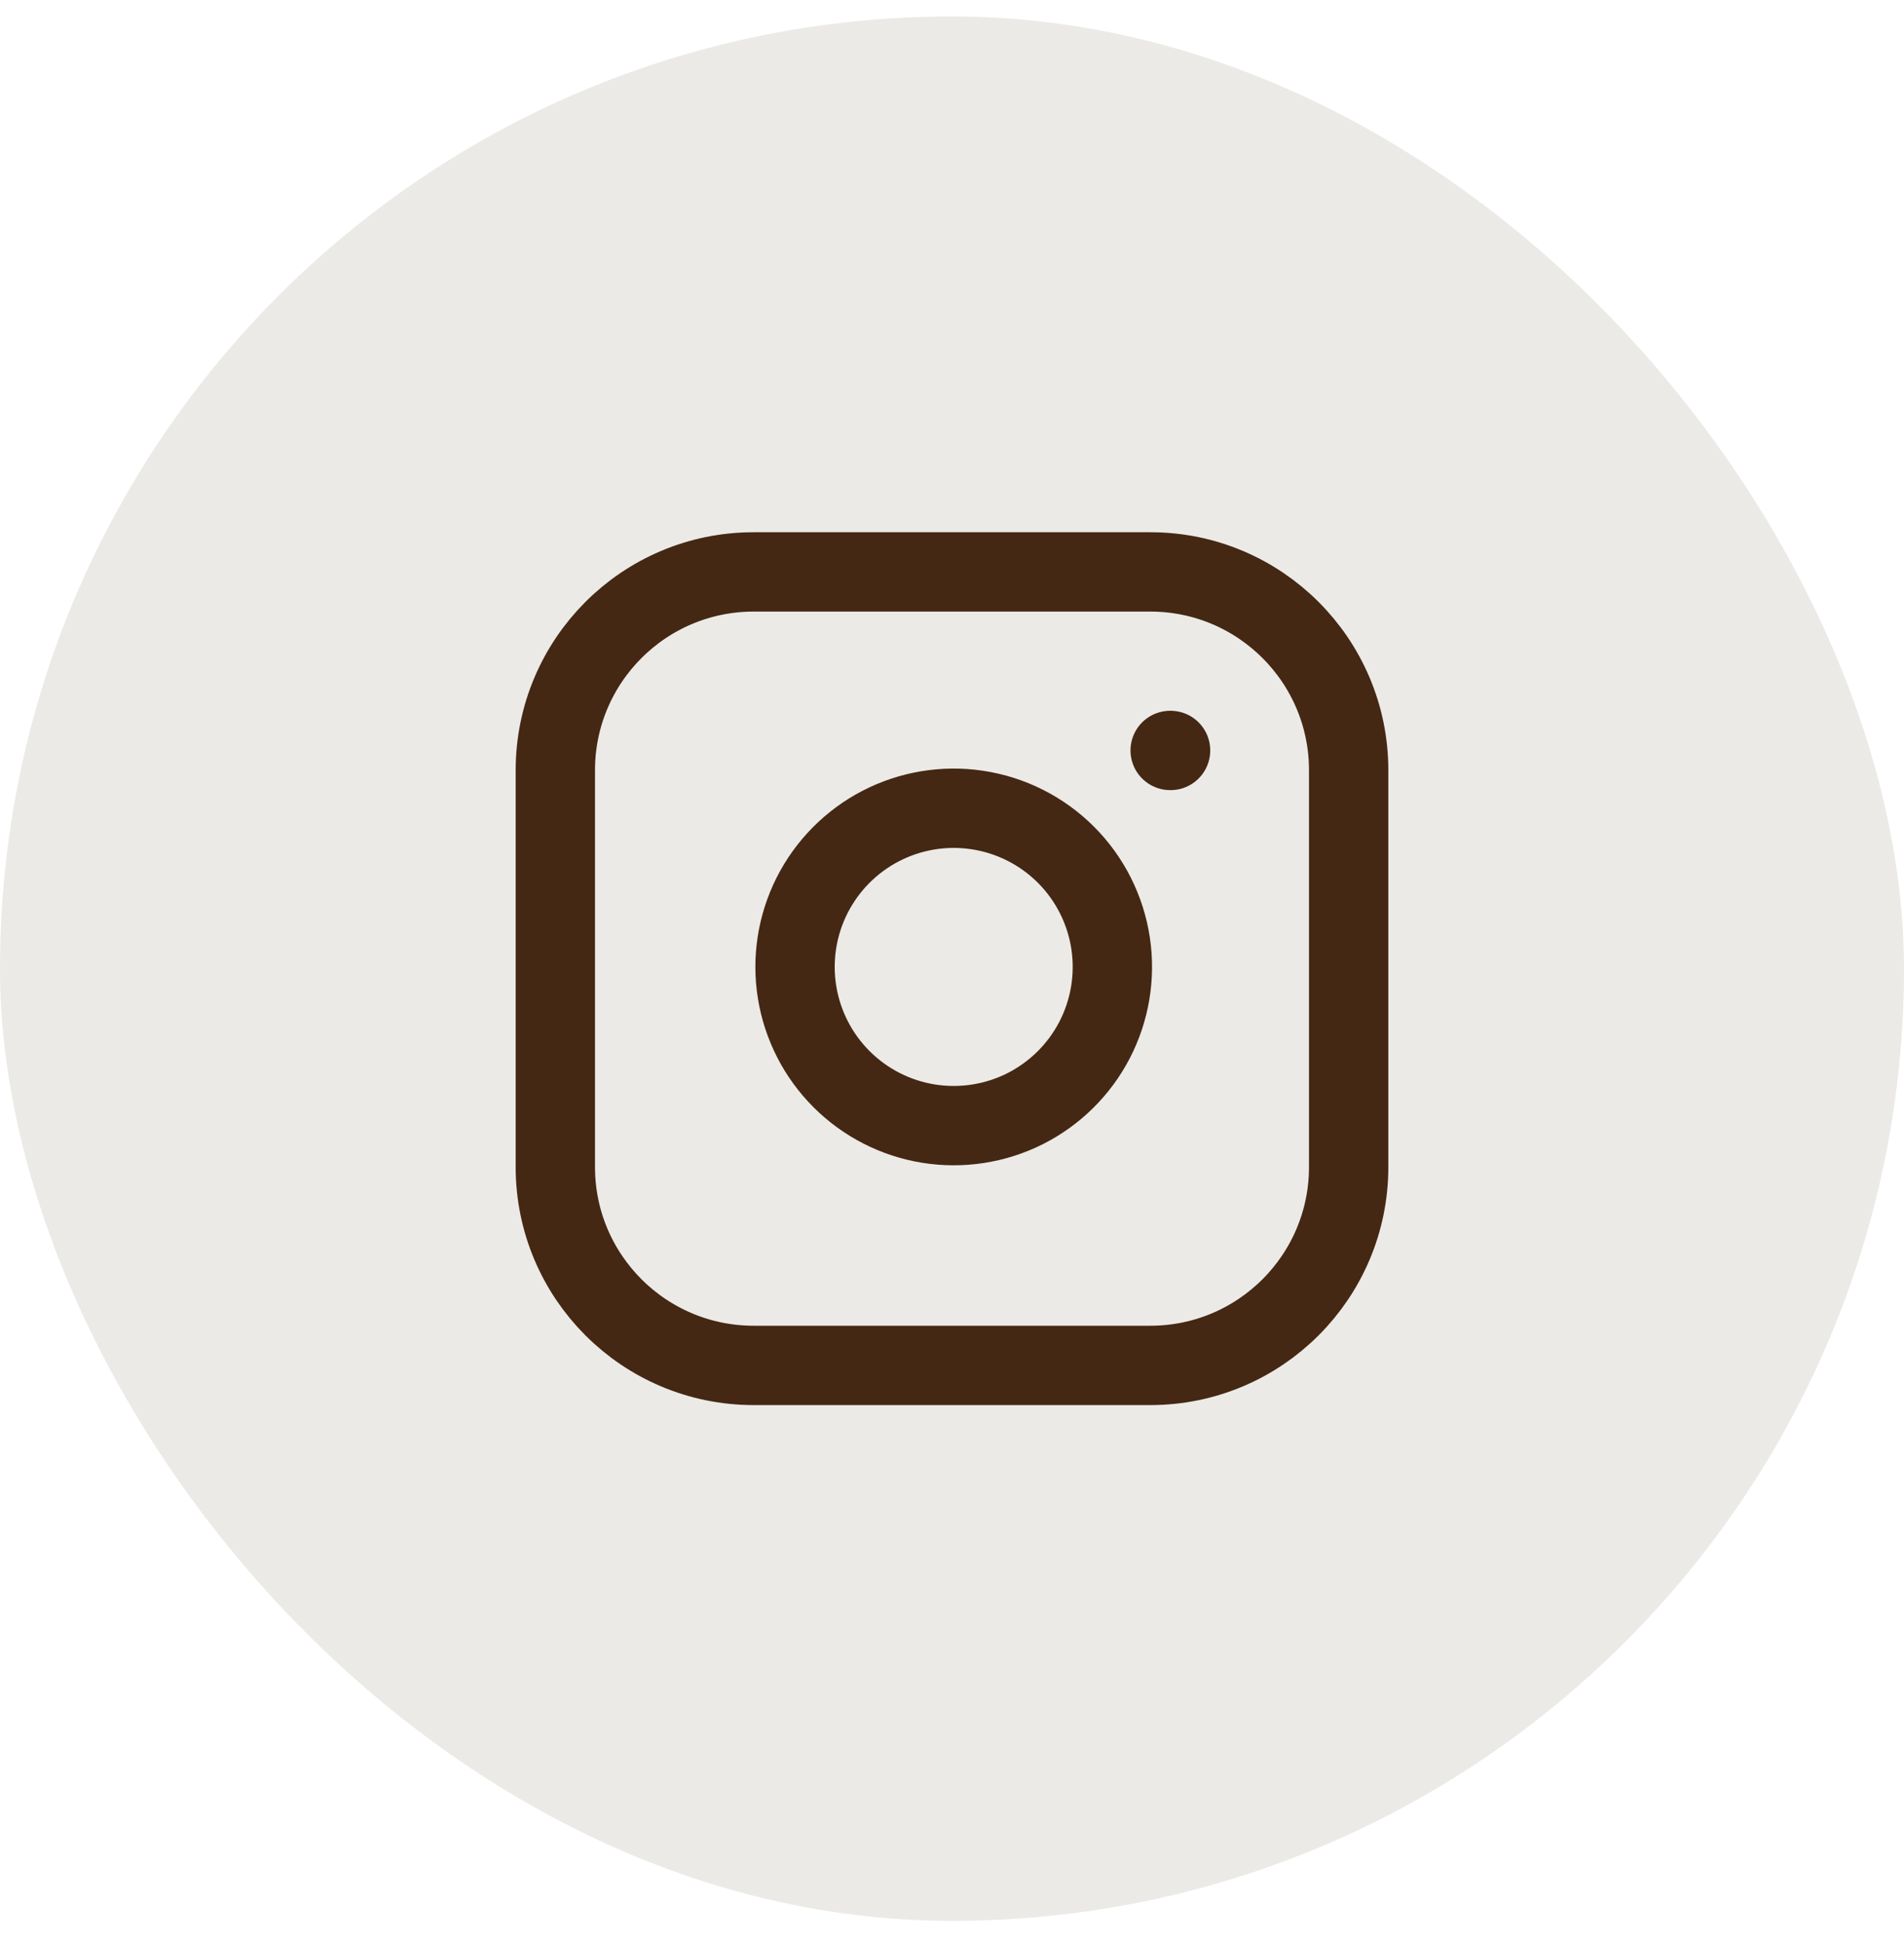
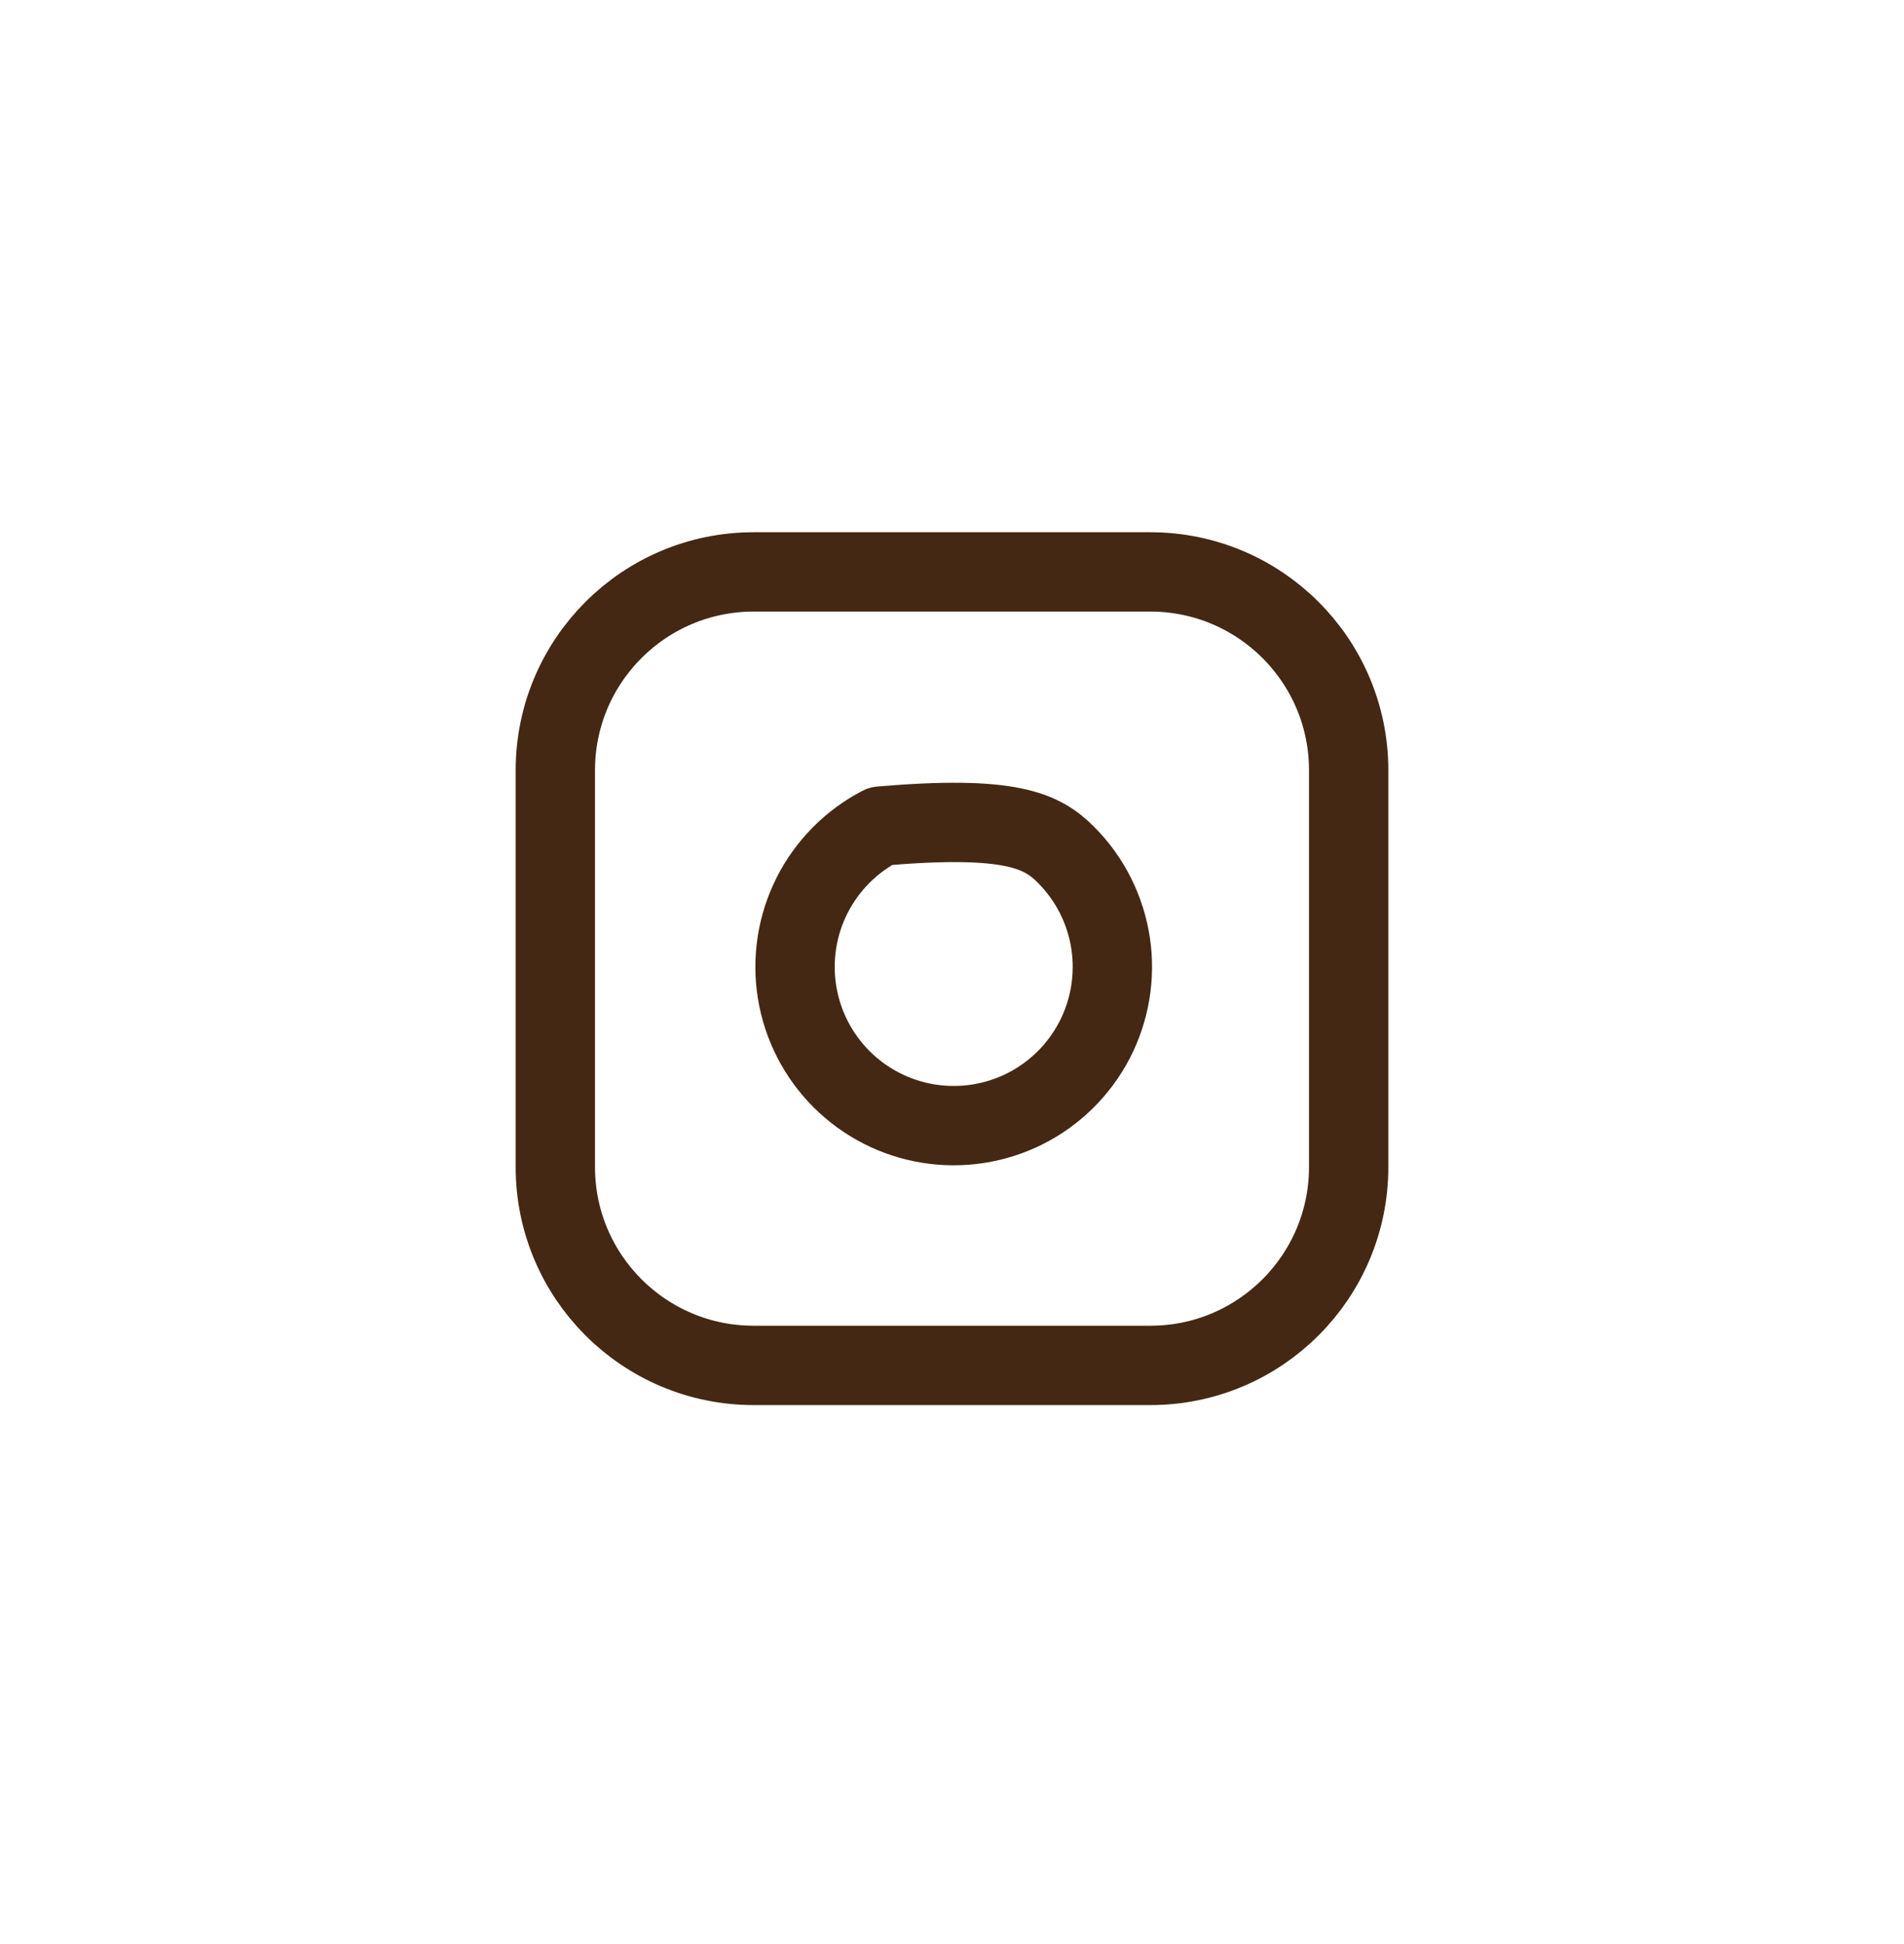
<svg xmlns="http://www.w3.org/2000/svg" width="48" height="49" viewBox="0 0 48 49" fill="none">
-   <rect y="0.415" width="48" height="48" rx="24" fill="#442813" fill-opacity="0.1" />
  <path d="M29 14.415H19C16.239 14.415 14 16.654 14 19.415V29.415C14 32.176 16.239 34.415 19 34.415H29C31.761 34.415 34 32.176 34 29.415V19.415C34 16.654 31.761 14.415 29 14.415Z" stroke="#442813" stroke-width="2" stroke-linecap="round" stroke-linejoin="round" />
-   <path d="M28 23.785C28.123 24.617 27.981 25.467 27.594 26.214C27.206 26.961 26.593 27.566 25.842 27.945C25.09 28.323 24.238 28.454 23.408 28.321C22.577 28.187 21.81 27.795 21.215 27.2C20.62 26.605 20.228 25.838 20.094 25.007C19.96 24.176 20.092 23.325 20.47 22.573C20.849 21.822 21.454 21.209 22.201 20.821C22.948 20.434 23.798 20.291 24.63 20.415C25.479 20.541 26.265 20.936 26.872 21.543C27.479 22.15 27.874 22.936 28 23.785Z" stroke="#442813" stroke-width="2" stroke-linecap="round" stroke-linejoin="round" />
-   <path d="M29.5 18.915H29.51" stroke="#442813" stroke-width="2" stroke-linecap="round" stroke-linejoin="round" />
+   <path d="M28 23.785C28.123 24.617 27.981 25.467 27.594 26.214C27.206 26.961 26.593 27.566 25.842 27.945C25.09 28.323 24.238 28.454 23.408 28.321C22.577 28.187 21.81 27.795 21.215 27.2C20.62 26.605 20.228 25.838 20.094 25.007C19.96 24.176 20.092 23.325 20.47 22.573C20.849 21.822 21.454 21.209 22.201 20.821C25.479 20.541 26.265 20.936 26.872 21.543C27.479 22.15 27.874 22.936 28 23.785Z" stroke="#442813" stroke-width="2" stroke-linecap="round" stroke-linejoin="round" />
</svg>